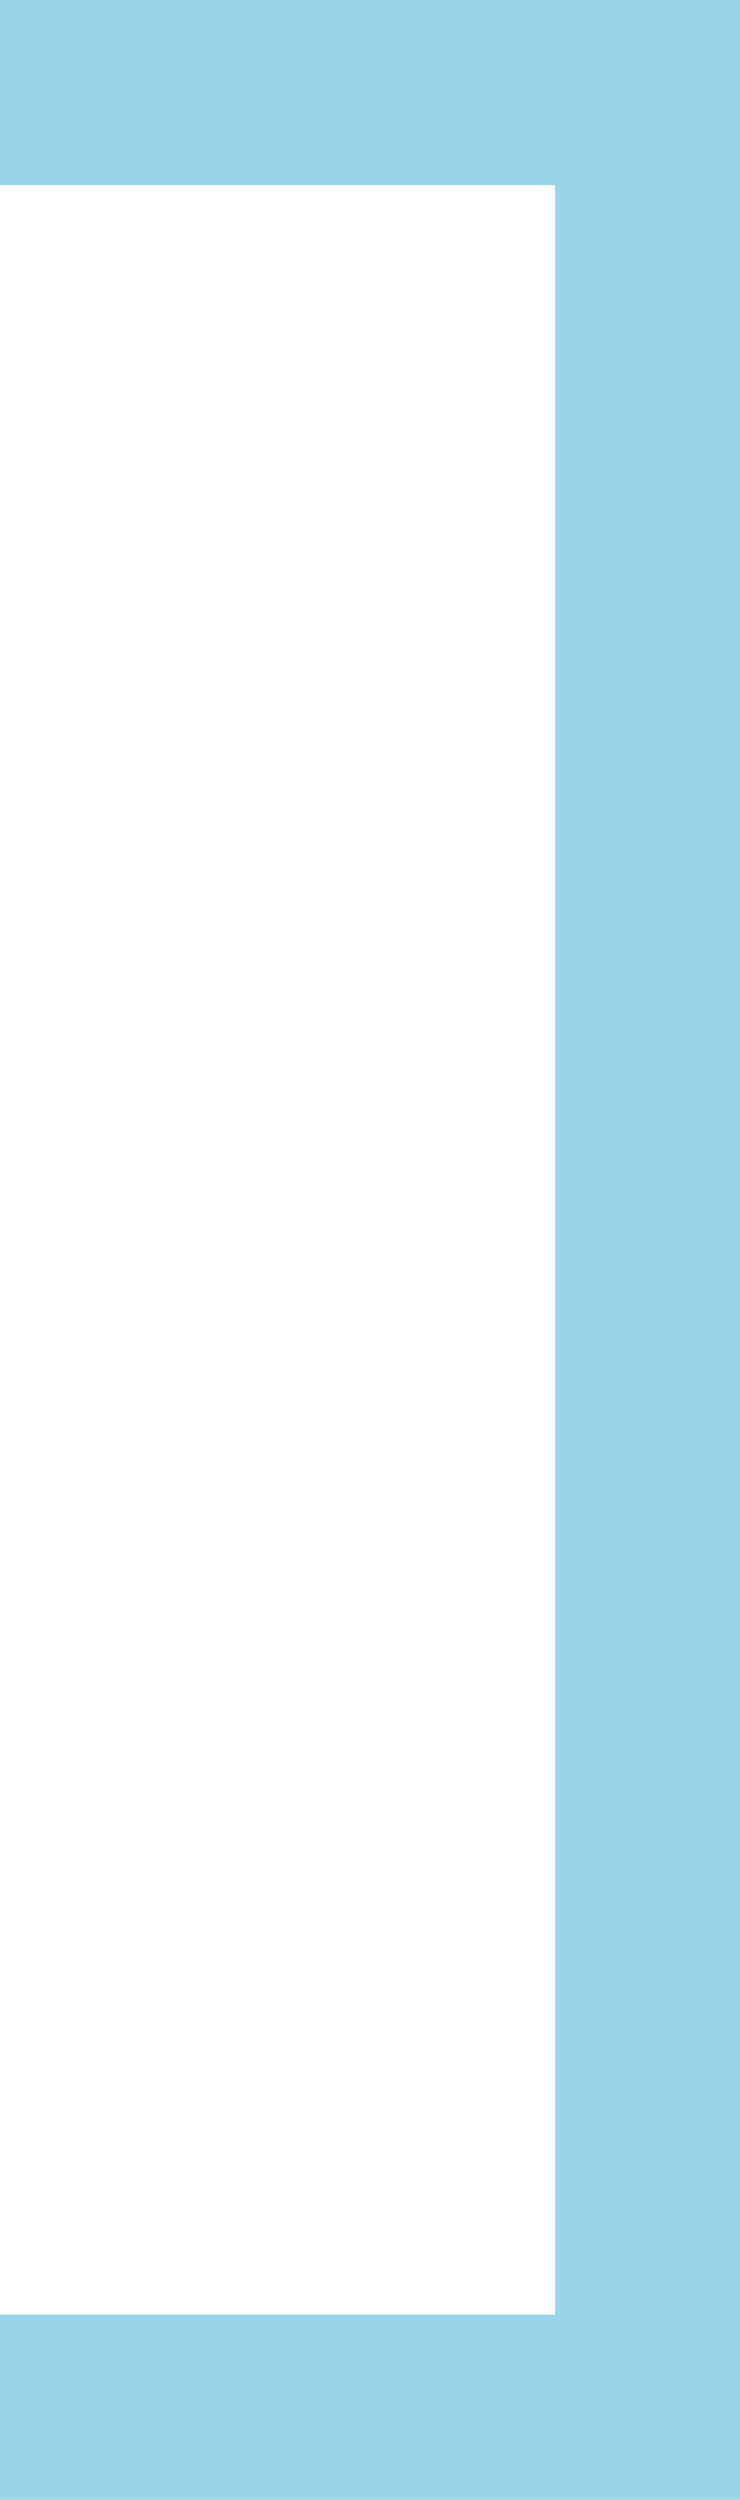
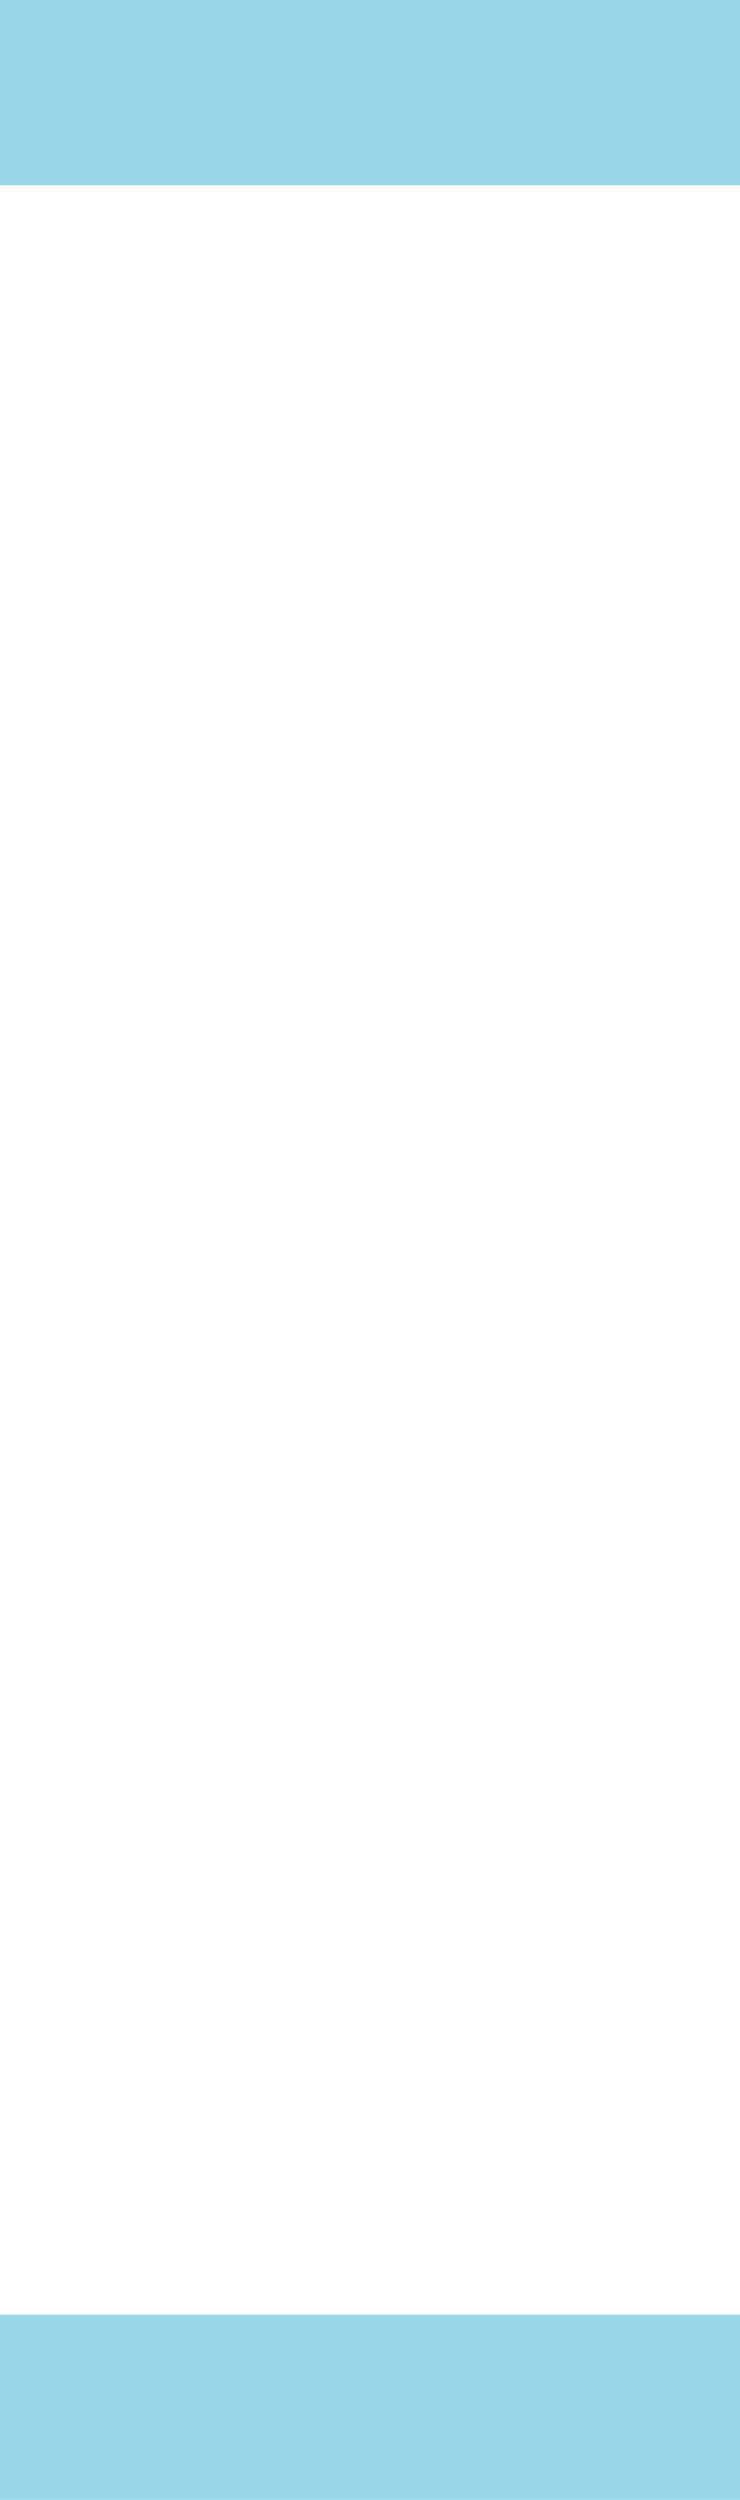
<svg xmlns="http://www.w3.org/2000/svg" width="64" height="216" viewBox="0 0 64 216">
  <g fill="#99D6EA" fill-rule="evenodd">
-     <path d="M48 1.5H64V215.5H48z" />
    <path d="M24 -24H40V40H24z" transform="rotate(90 32 8)" />
    <path d="M24 176H40V240H24z" transform="rotate(90 32 208)" />
  </g>
</svg>